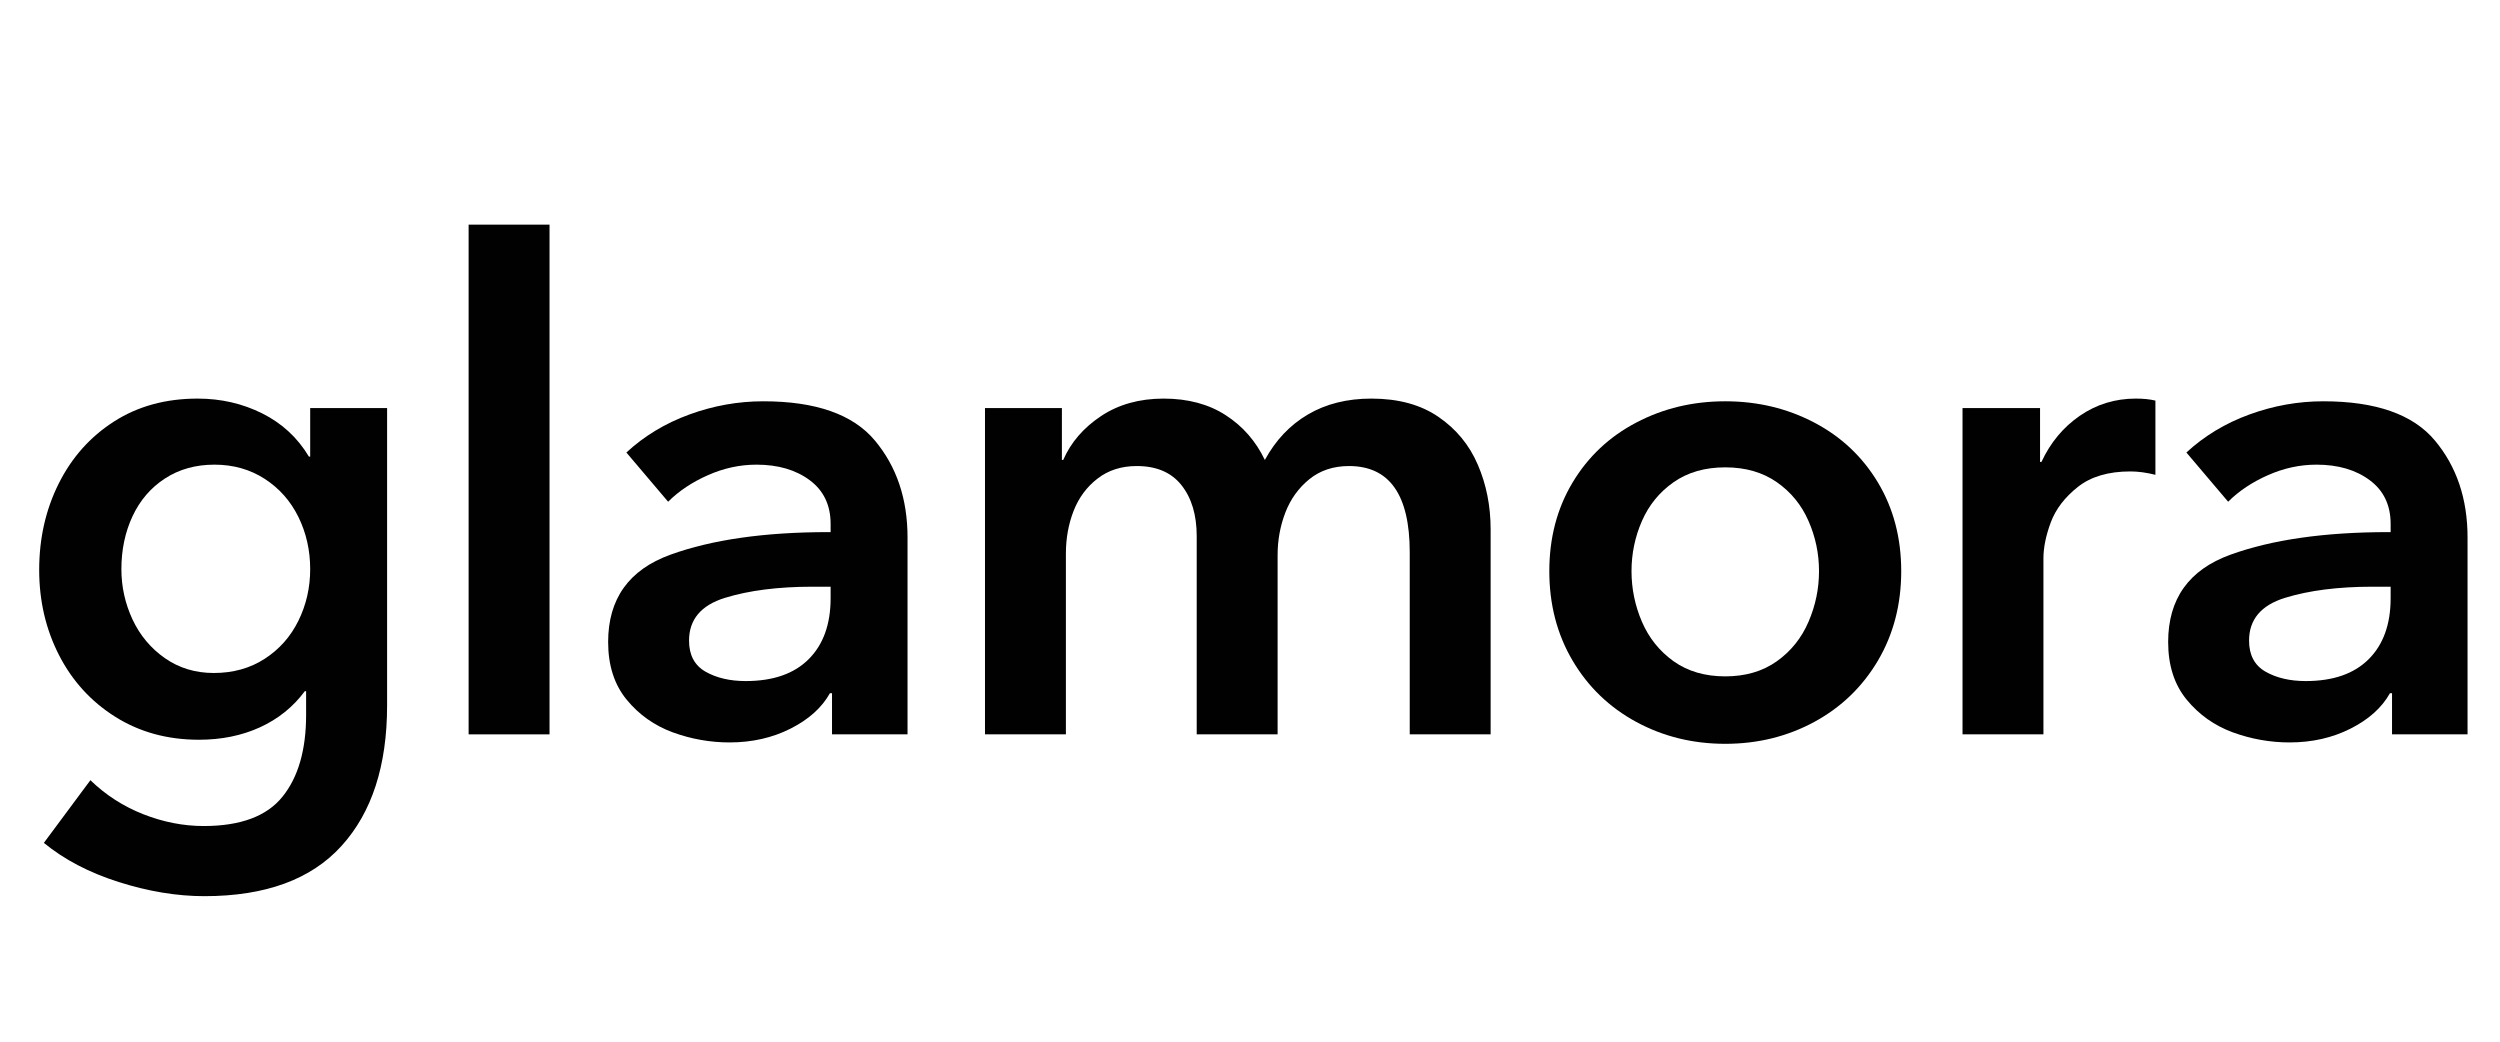
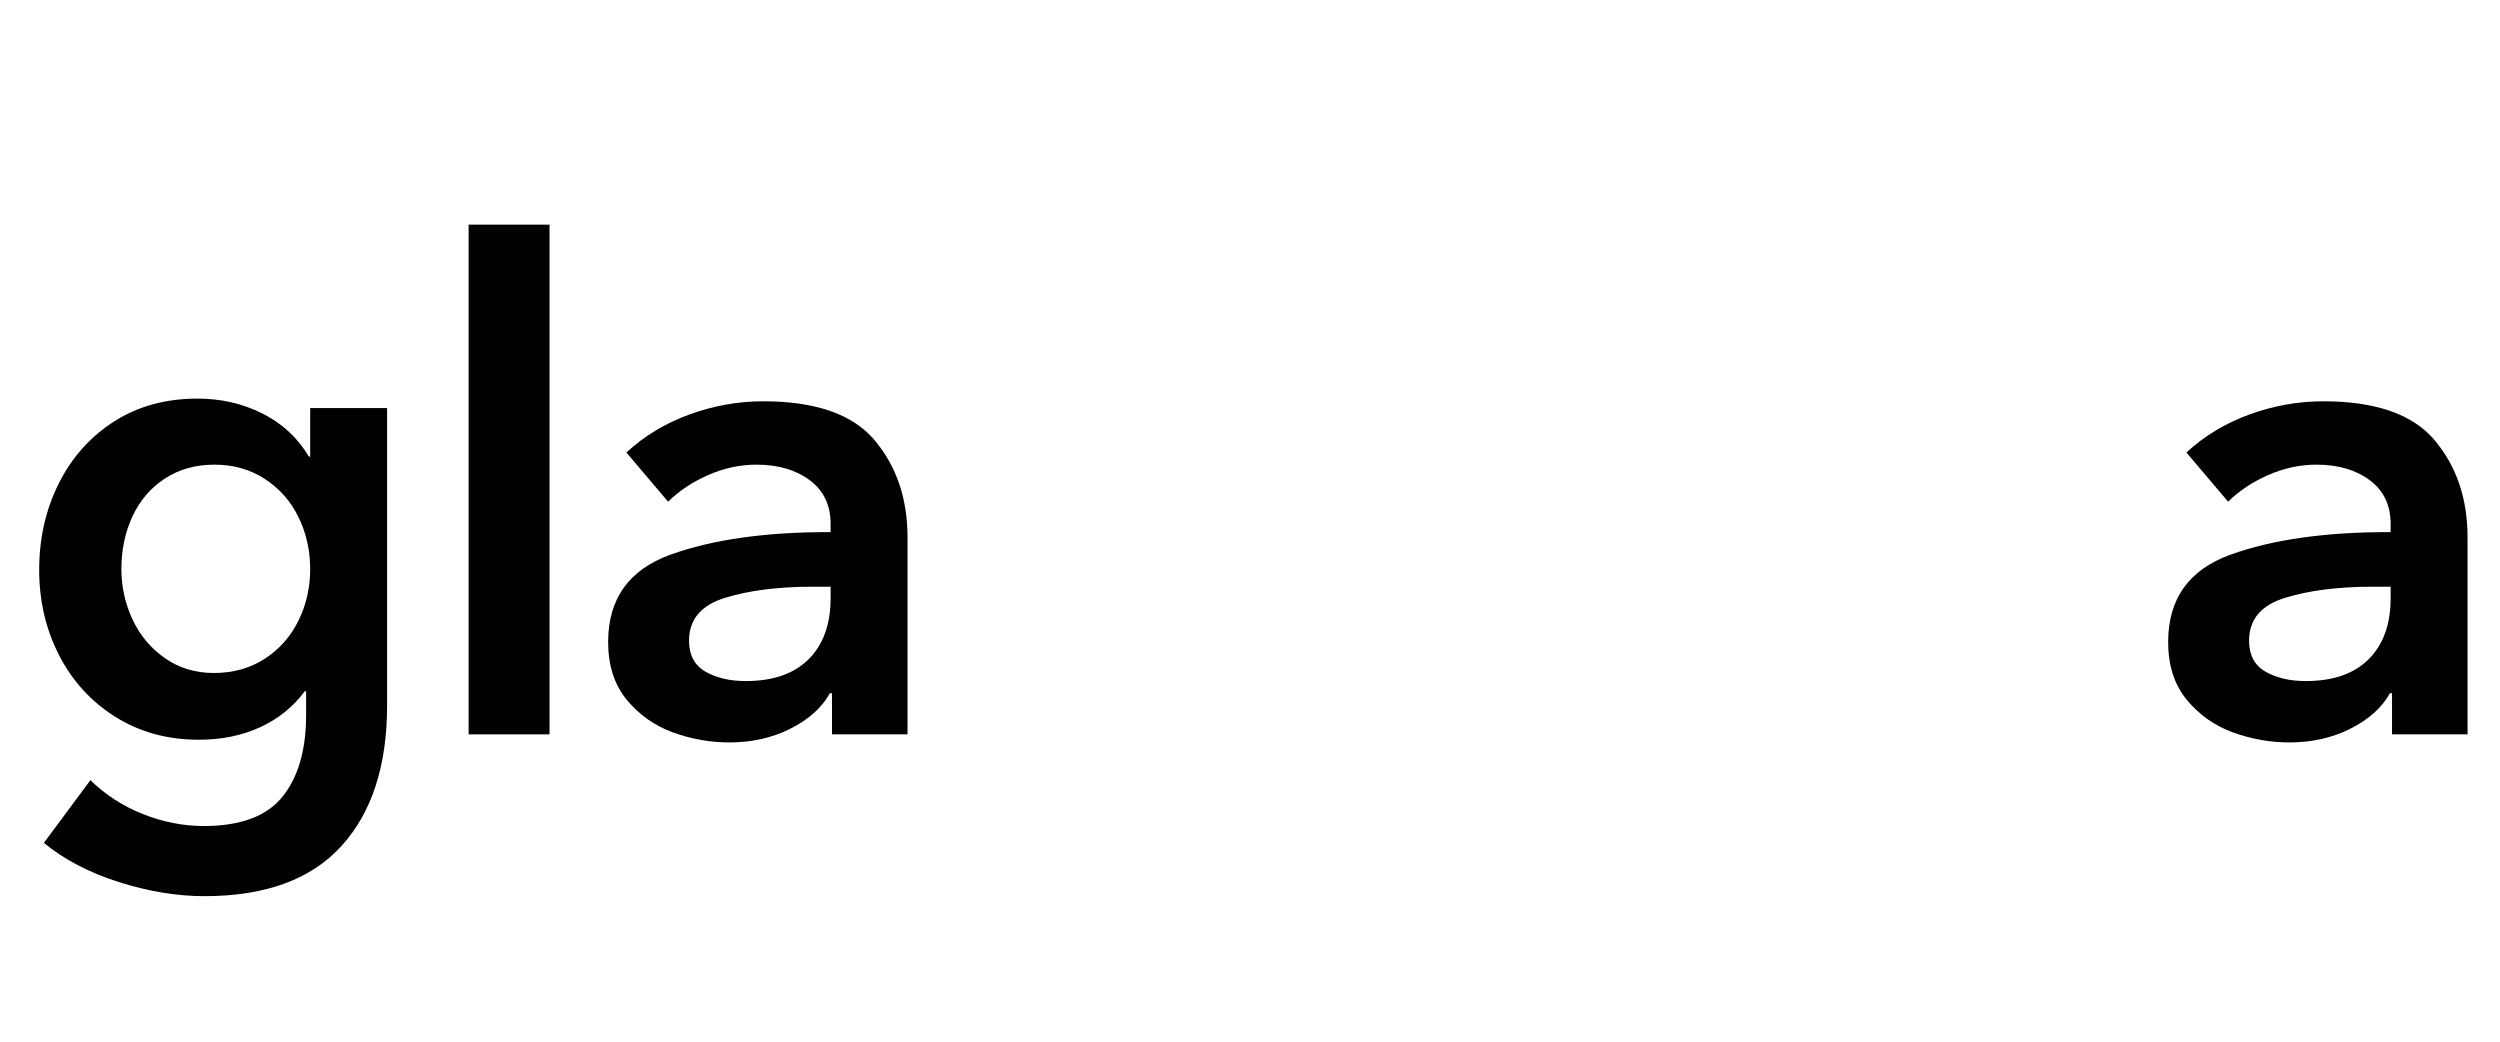
<svg xmlns="http://www.w3.org/2000/svg" width="600" zoomAndPan="magnify" viewBox="0 0 450 187.5" height="250" preserveAspectRatio="xMidYMid meet" version="1.0">
  <defs>
    <g />
  </defs>
  <g fill="#010101" fill-opacity="1">
    <g transform="translate(1.709, 132.185)">
      <g>
        <path d="M 35.078 29.125 C 30.141 29.125 25 28.273 19.656 26.578 C 14.32 24.879 9.832 22.531 6.188 19.531 L 14.562 8.25 C 17.312 10.914 20.484 12.957 24.078 14.375 C 27.68 15.789 31.305 16.5 34.953 16.5 C 41.586 16.5 46.316 14.738 49.141 11.219 C 51.973 7.707 53.391 2.797 53.391 -3.516 L 53.391 -7.766 L 53.156 -7.766 C 51.051 -4.93 48.359 -2.766 45.078 -1.266 C 41.805 0.223 38.148 0.969 34.109 0.969 C 28.441 0.969 23.422 -0.406 19.047 -3.156 C 14.68 -5.906 11.305 -9.602 8.922 -14.25 C 6.535 -18.906 5.344 -24.023 5.344 -29.609 C 5.344 -35.273 6.516 -40.453 8.859 -45.141 C 11.203 -49.836 14.52 -53.562 18.812 -56.312 C 23.102 -59.062 28.117 -60.438 33.859 -60.438 C 38.066 -60.438 41.945 -59.547 45.5 -57.766 C 49.062 -55.984 51.859 -53.395 53.891 -50 L 54.125 -50 L 54.125 -58.734 L 67.969 -58.734 L 67.969 -5.219 C 67.969 5.625 65.234 14.055 59.766 20.078 C 54.305 26.109 46.078 29.125 35.078 29.125 Z M 36.766 -11.047 C 40.242 -11.047 43.297 -11.895 45.922 -13.594 C 48.555 -15.289 50.582 -17.57 52 -20.438 C 53.414 -23.312 54.125 -26.41 54.125 -29.734 C 54.125 -33.129 53.414 -36.266 52 -39.141 C 50.582 -42.016 48.555 -44.301 45.922 -46 C 43.297 -47.695 40.285 -48.547 36.891 -48.547 C 33.492 -48.547 30.52 -47.711 27.969 -46.047 C 25.426 -44.391 23.484 -42.125 22.141 -39.25 C 20.805 -36.383 20.141 -33.211 20.141 -29.734 C 20.141 -26.578 20.805 -23.562 22.141 -20.688 C 23.484 -17.82 25.426 -15.5 27.969 -13.719 C 30.52 -11.938 33.453 -11.047 36.766 -11.047 Z M 36.766 -11.047 " />
      </g>
    </g>
  </g>
  <g fill="#010101" fill-opacity="1">
    <g transform="translate(75.368, 132.185)">
      <g>
        <path d="M 23.547 0 L 8.984 0 L 8.984 -91.75 L 23.547 -91.75 Z M 23.547 0 " />
      </g>
    </g>
  </g>
  <g fill="#010101" fill-opacity="1">
    <g transform="translate(104.856, 132.185)">
      <g>
        <path d="M 26.453 1.453 C 22.973 1.453 19.57 0.848 16.25 -0.359 C 12.938 -1.578 10.164 -3.539 7.938 -6.25 C 5.719 -8.957 4.609 -12.414 4.609 -16.625 C 4.609 -24.395 8.348 -29.633 15.828 -32.344 C 23.316 -35.051 32.805 -36.406 44.297 -36.406 L 44.656 -36.406 L 44.656 -37.859 C 44.656 -41.266 43.398 -43.895 40.891 -45.75 C 38.391 -47.613 35.195 -48.547 31.312 -48.547 C 28.32 -48.547 25.41 -47.914 22.578 -46.656 C 19.742 -45.406 17.352 -43.812 15.406 -41.875 L 7.891 -50.734 C 11.129 -53.723 14.91 -56.004 19.234 -57.578 C 23.566 -59.16 28 -59.953 32.531 -59.953 C 41.988 -59.953 48.68 -57.602 52.609 -52.906 C 56.535 -48.219 58.5 -42.395 58.5 -35.438 L 58.5 0 L 44.906 0 L 44.906 -7.406 L 44.531 -7.406 C 43.082 -4.812 40.719 -2.688 37.438 -1.031 C 34.164 0.625 30.504 1.453 26.453 1.453 Z M 29.375 -9.594 C 34.301 -9.594 38.078 -10.906 40.703 -13.531 C 43.336 -16.156 44.656 -19.816 44.656 -24.516 L 44.656 -26.578 L 41.391 -26.578 C 35.234 -26.578 29.988 -25.91 25.656 -24.578 C 21.332 -23.242 19.172 -20.676 19.172 -16.875 C 19.172 -14.281 20.16 -12.414 22.141 -11.281 C 24.129 -10.156 26.539 -9.594 29.375 -9.594 Z M 29.375 -9.594 " />
      </g>
    </g>
  </g>
  <g fill="#010101" fill-opacity="1">
    <g transform="translate(168.564, 132.185)">
      <g>
-         <path d="M 78.281 -60.438 C 83.133 -60.438 87.156 -59.344 90.344 -57.156 C 93.539 -54.977 95.906 -52.109 97.438 -48.547 C 98.977 -44.984 99.75 -41.098 99.75 -36.891 L 99.75 0 L 85.188 0 L 85.188 -32.766 C 85.188 -43.117 81.547 -48.297 74.266 -48.297 C 71.441 -48.297 69.055 -47.504 67.109 -45.922 C 65.172 -44.348 63.734 -42.348 62.797 -39.922 C 61.867 -37.492 61.406 -34.945 61.406 -32.281 L 61.406 0 L 46.844 0 L 46.844 -35.672 C 46.844 -39.484 45.93 -42.539 44.109 -44.844 C 42.297 -47.145 39.609 -48.297 36.047 -48.297 C 33.297 -48.297 30.945 -47.547 29 -46.047 C 27.062 -44.555 25.625 -42.617 24.688 -40.234 C 23.758 -37.848 23.297 -35.281 23.297 -32.531 L 23.297 0 L 8.734 0 L 8.734 -58.734 L 22.578 -58.734 L 22.578 -49.391 L 22.812 -49.391 C 24.188 -52.547 26.453 -55.176 29.609 -57.281 C 32.766 -59.383 36.523 -60.438 40.891 -60.438 C 45.266 -60.438 48.988 -59.441 52.062 -57.453 C 55.133 -55.473 57.484 -52.785 59.109 -49.391 C 61.047 -52.953 63.629 -55.68 66.859 -57.578 C 70.098 -59.484 73.906 -60.438 78.281 -60.438 Z M 78.281 -60.438 " />
-       </g>
+         </g>
    </g>
  </g>
  <g fill="#010101" fill-opacity="1">
    <g transform="translate(273.532, 132.185)">
      <g>
-         <path d="M 37.016 1.703 C 31.191 1.703 25.852 0.391 21 -2.234 C 16.145 -4.867 12.32 -8.551 9.531 -13.281 C 6.738 -18.02 5.344 -23.383 5.344 -29.375 C 5.344 -35.352 6.738 -40.672 9.531 -45.328 C 12.32 -49.984 16.145 -53.582 21 -56.125 C 25.852 -58.676 31.191 -59.953 37.016 -59.953 C 42.836 -59.953 48.176 -58.676 53.031 -56.125 C 57.883 -53.582 61.707 -49.984 64.5 -45.328 C 67.289 -40.672 68.688 -35.352 68.688 -29.375 C 68.688 -23.383 67.289 -18.02 64.5 -13.281 C 61.707 -8.551 57.883 -4.867 53.031 -2.234 C 48.176 0.391 42.836 1.703 37.016 1.703 Z M 37.016 -10.438 C 40.648 -10.438 43.742 -11.344 46.297 -13.156 C 48.848 -14.977 50.75 -17.348 52 -20.266 C 53.258 -23.18 53.891 -26.219 53.891 -29.375 C 53.891 -32.531 53.258 -35.539 52 -38.406 C 50.75 -41.281 48.848 -43.609 46.297 -45.391 C 43.742 -47.172 40.648 -48.062 37.016 -48.062 C 33.367 -48.062 30.27 -47.172 27.719 -45.391 C 25.176 -43.609 23.273 -41.281 22.016 -38.406 C 20.766 -35.539 20.141 -32.531 20.141 -29.375 C 20.141 -26.219 20.766 -23.18 22.016 -20.266 C 23.273 -17.348 25.176 -14.977 27.719 -13.156 C 30.27 -11.344 33.367 -10.438 37.016 -10.438 Z M 37.016 -10.438 " />
-       </g>
+         </g>
    </g>
  </g>
  <g fill="#010101" fill-opacity="1">
    <g transform="translate(344.521, 132.185)">
      <g>
-         <path d="M 8.734 -47.328 L 8.734 -58.734 L 22.688 -58.734 L 22.688 -49.031 L 22.938 -49.031 C 24.551 -52.508 26.852 -55.281 29.844 -57.344 C 32.844 -59.406 36.203 -60.438 39.922 -60.438 C 41.297 -60.438 42.473 -60.316 43.453 -60.078 L 43.453 -46.719 C 41.828 -47.125 40.328 -47.328 38.953 -47.328 C 34.992 -47.328 31.836 -46.395 29.484 -44.531 C 27.141 -42.676 25.52 -40.555 24.625 -38.172 C 23.738 -35.785 23.297 -33.617 23.297 -31.672 L 23.297 0 L 8.734 0 Z M 8.734 -47.328 " />
-       </g>
+         </g>
    </g>
  </g>
  <g fill="#010101" fill-opacity="1">
    <g transform="translate(385.659, 132.185)">
      <g>
        <path d="M 26.453 1.453 C 22.973 1.453 19.57 0.848 16.25 -0.359 C 12.938 -1.578 10.164 -3.539 7.938 -6.25 C 5.719 -8.957 4.609 -12.414 4.609 -16.625 C 4.609 -24.395 8.348 -29.633 15.828 -32.344 C 23.316 -35.051 32.805 -36.406 44.297 -36.406 L 44.656 -36.406 L 44.656 -37.859 C 44.656 -41.266 43.398 -43.895 40.891 -45.75 C 38.391 -47.613 35.195 -48.547 31.312 -48.547 C 28.32 -48.547 25.41 -47.914 22.578 -46.656 C 19.742 -45.406 17.352 -43.812 15.406 -41.875 L 7.891 -50.734 C 11.129 -53.723 14.91 -56.004 19.234 -57.578 C 23.566 -59.16 28 -59.953 32.531 -59.953 C 41.988 -59.953 48.68 -57.602 52.609 -52.906 C 56.535 -48.219 58.5 -42.395 58.5 -35.438 L 58.5 0 L 44.906 0 L 44.906 -7.406 L 44.531 -7.406 C 43.082 -4.812 40.719 -2.688 37.438 -1.031 C 34.164 0.625 30.504 1.453 26.453 1.453 Z M 29.375 -9.594 C 34.301 -9.594 38.078 -10.906 40.703 -13.531 C 43.336 -16.156 44.656 -19.816 44.656 -24.516 L 44.656 -26.578 L 41.391 -26.578 C 35.234 -26.578 29.988 -25.91 25.656 -24.578 C 21.332 -23.242 19.172 -20.676 19.172 -16.875 C 19.172 -14.281 20.16 -12.414 22.141 -11.281 C 24.129 -10.156 26.539 -9.594 29.375 -9.594 Z M 29.375 -9.594 " />
      </g>
    </g>
  </g>
</svg>